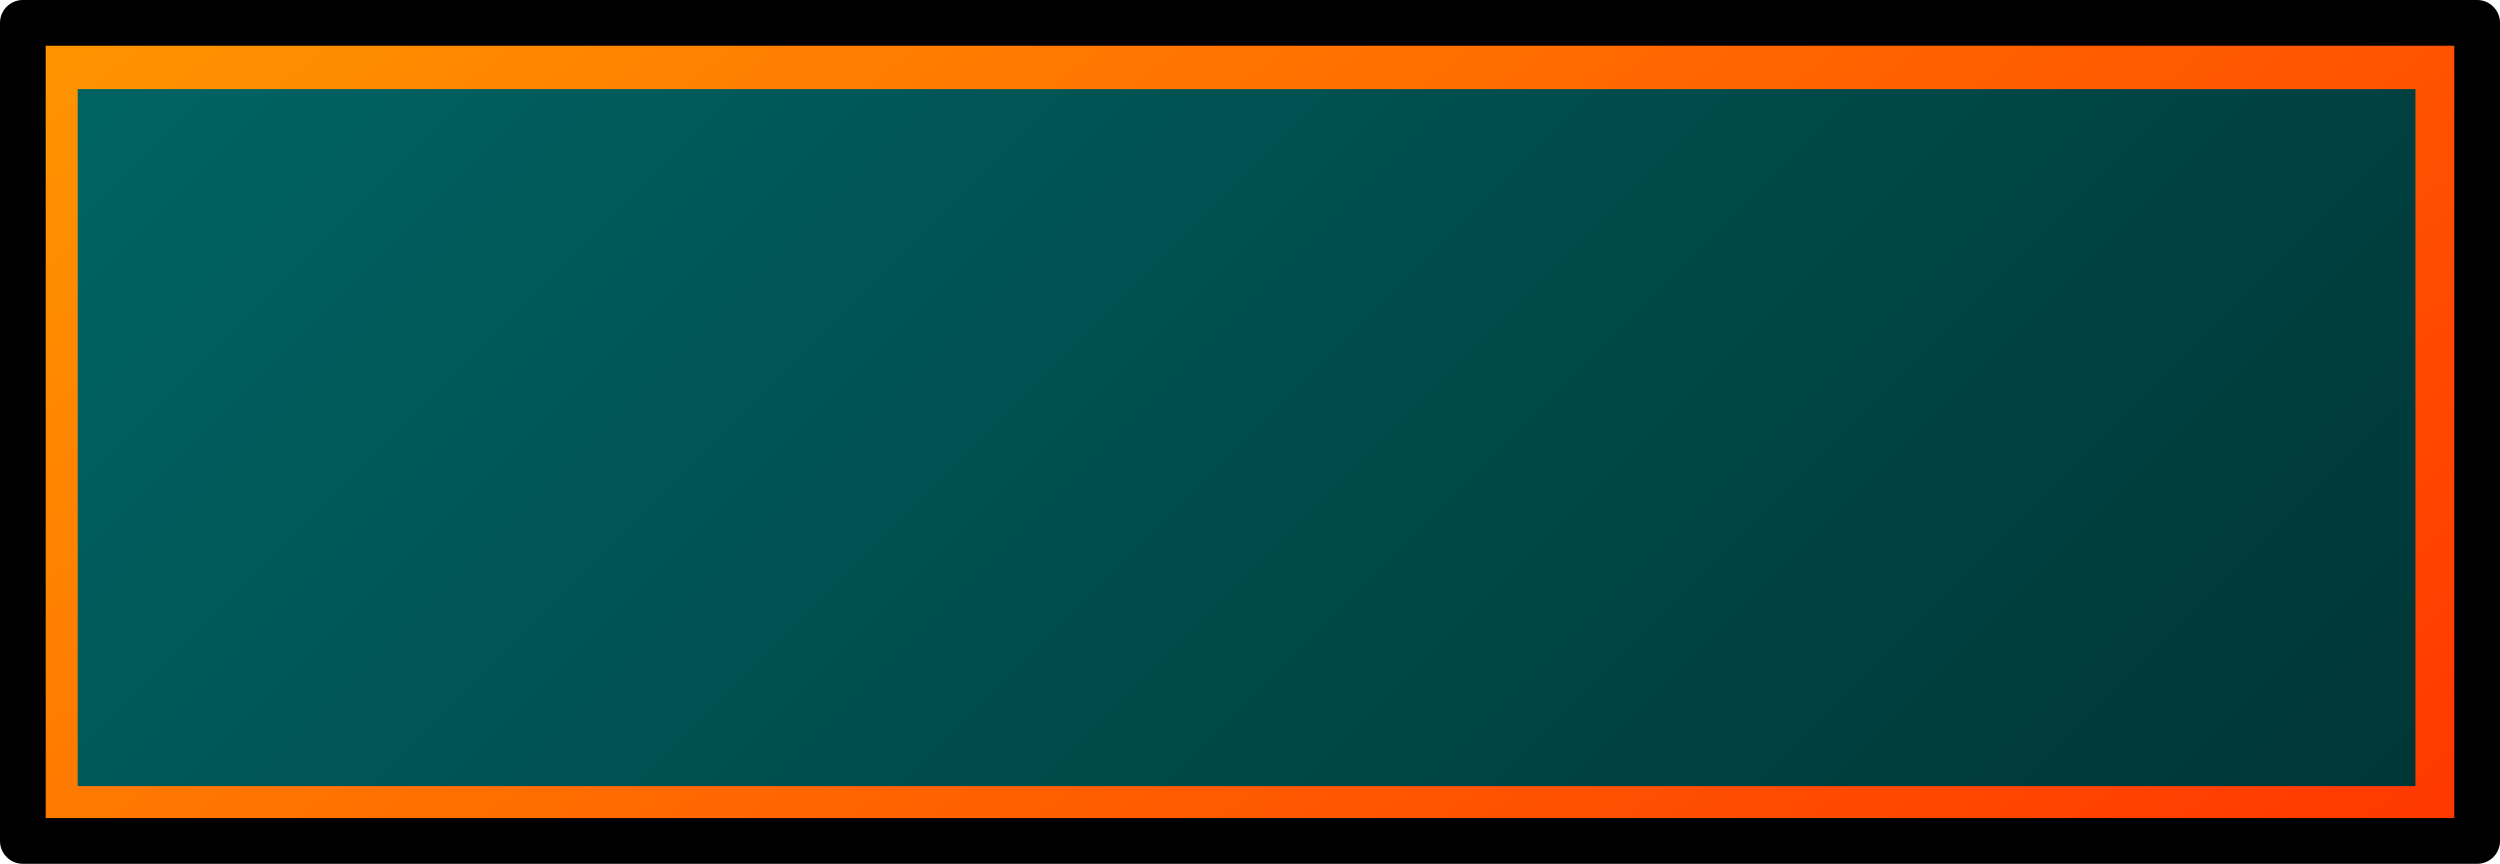
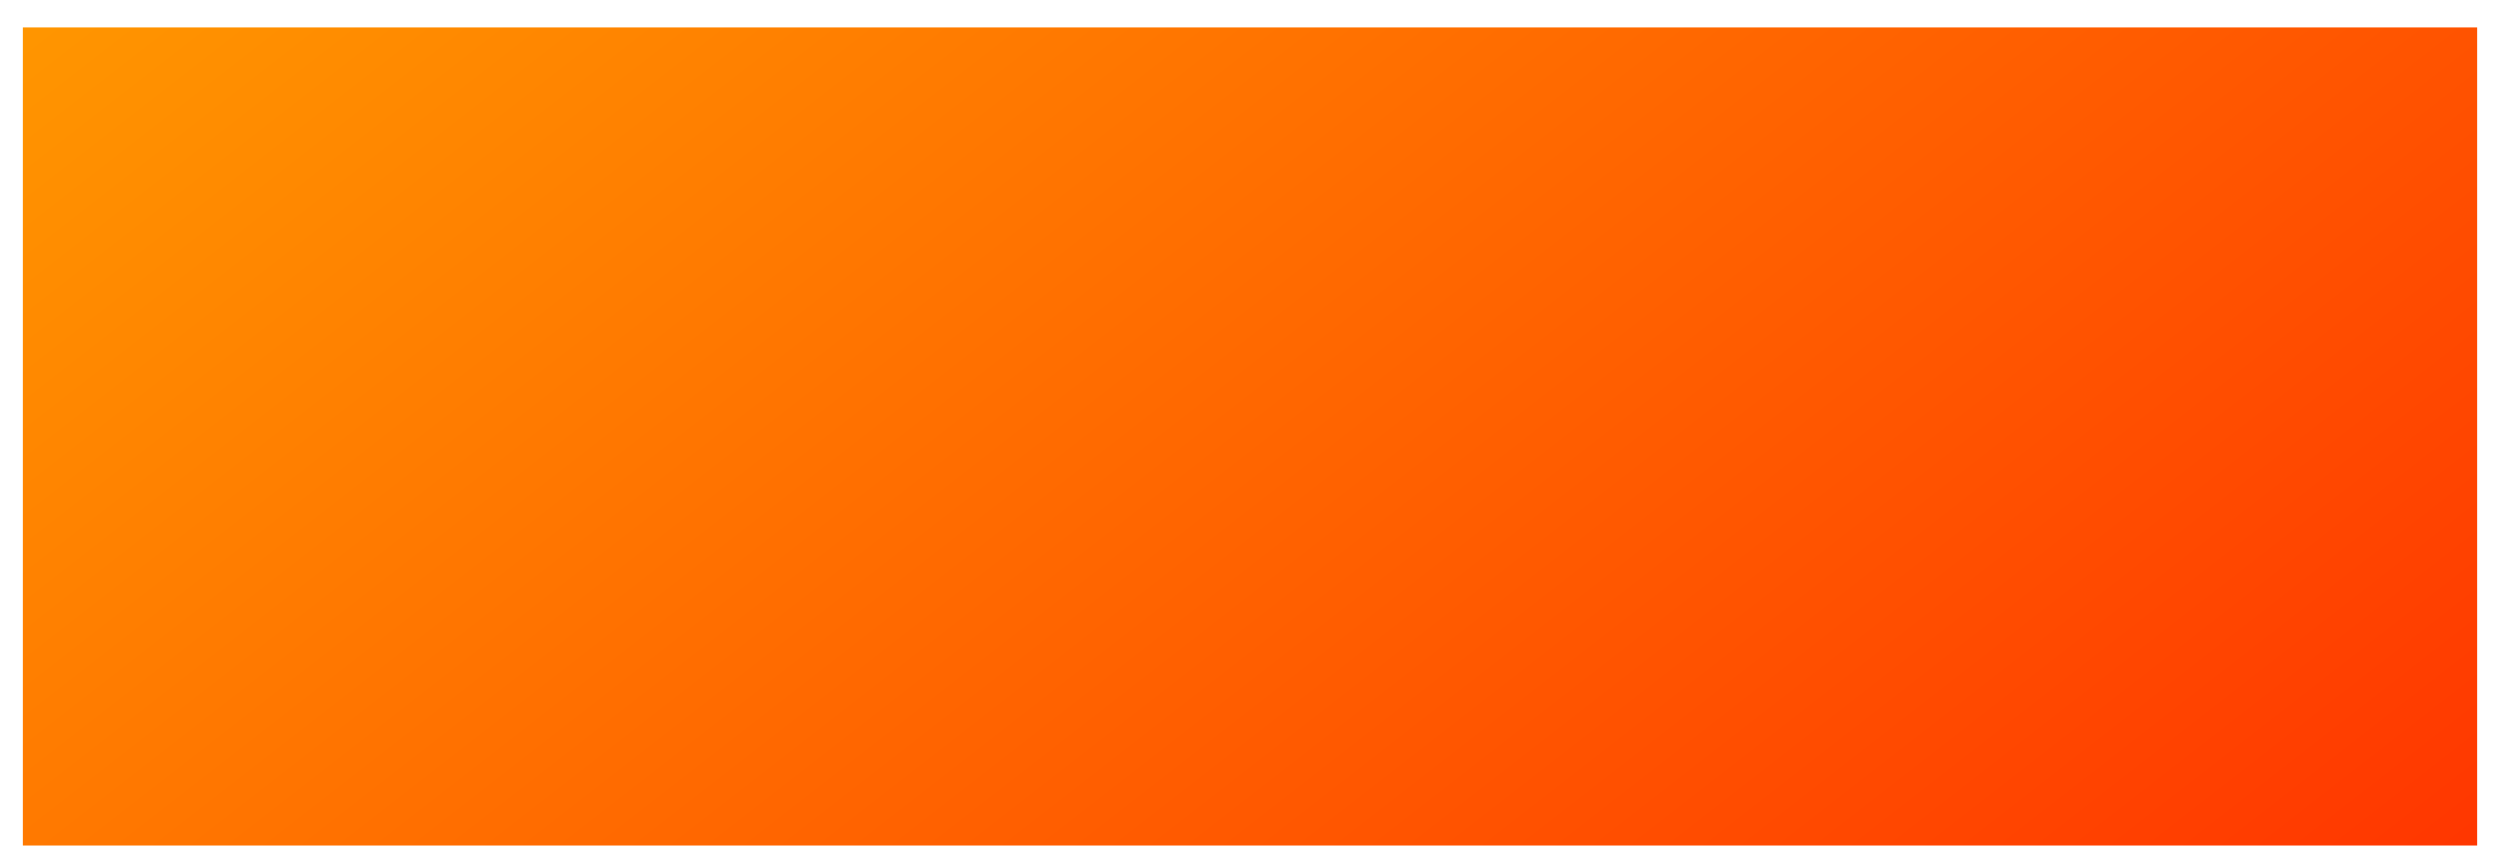
<svg xmlns="http://www.w3.org/2000/svg" height="18.9px" width="54.7px">
  <g transform="matrix(1.0, 0.0, 0.0, 1.0, 27.35, 9.5)">
-     <path d="M-26.85 9.0 L-26.85 -8.9 26.85 -8.9 26.85 9.0 -26.85 9.0" fill="url(#gradient0)" fill-rule="evenodd" stroke="none" />
-     <path d="M25.5 7.7 L25.5 -7.55 -25.65 -7.55 -25.65 7.7 25.5 7.7 M26.85 9.0 L-26.85 9.0 -26.85 -8.9 26.85 -8.9 26.85 9.0" fill="url(#gradient1)" fill-rule="evenodd" stroke="none" />
-     <path d="M26.85 8.9 L-26.85 8.9 -26.85 -9.0 26.85 -9.0 26.85 8.9 Z" fill="none" stroke="#000000" stroke-linecap="round" stroke-linejoin="round" stroke-width="1.0" />
+     <path d="M25.5 7.7 M26.85 9.0 L-26.85 9.0 -26.85 -8.9 26.85 -8.9 26.85 9.0" fill="url(#gradient1)" fill-rule="evenodd" stroke="none" />
  </g>
  <defs>
    <linearGradient gradientTransform="matrix(-0.023, -0.022, 0.008, -0.008, -0.05, 0.1)" gradientUnits="userSpaceOnUse" id="gradient0" spreadMethod="pad" x1="-819.2" x2="819.2">
      <stop offset="0.0" stop-color="#003333" />
      <stop offset="1.0" stop-color="#006666" />
    </linearGradient>
    <linearGradient gradientTransform="matrix(-0.022, -0.022, 0.009, -0.007, -0.05, 0.1)" gradientUnits="userSpaceOnUse" id="gradient1" spreadMethod="pad" x1="-819.2" x2="819.2">
      <stop offset="0.0" stop-color="#ff3300" />
      <stop offset="1.0" stop-color="#ff9900" />
    </linearGradient>
  </defs>
</svg>